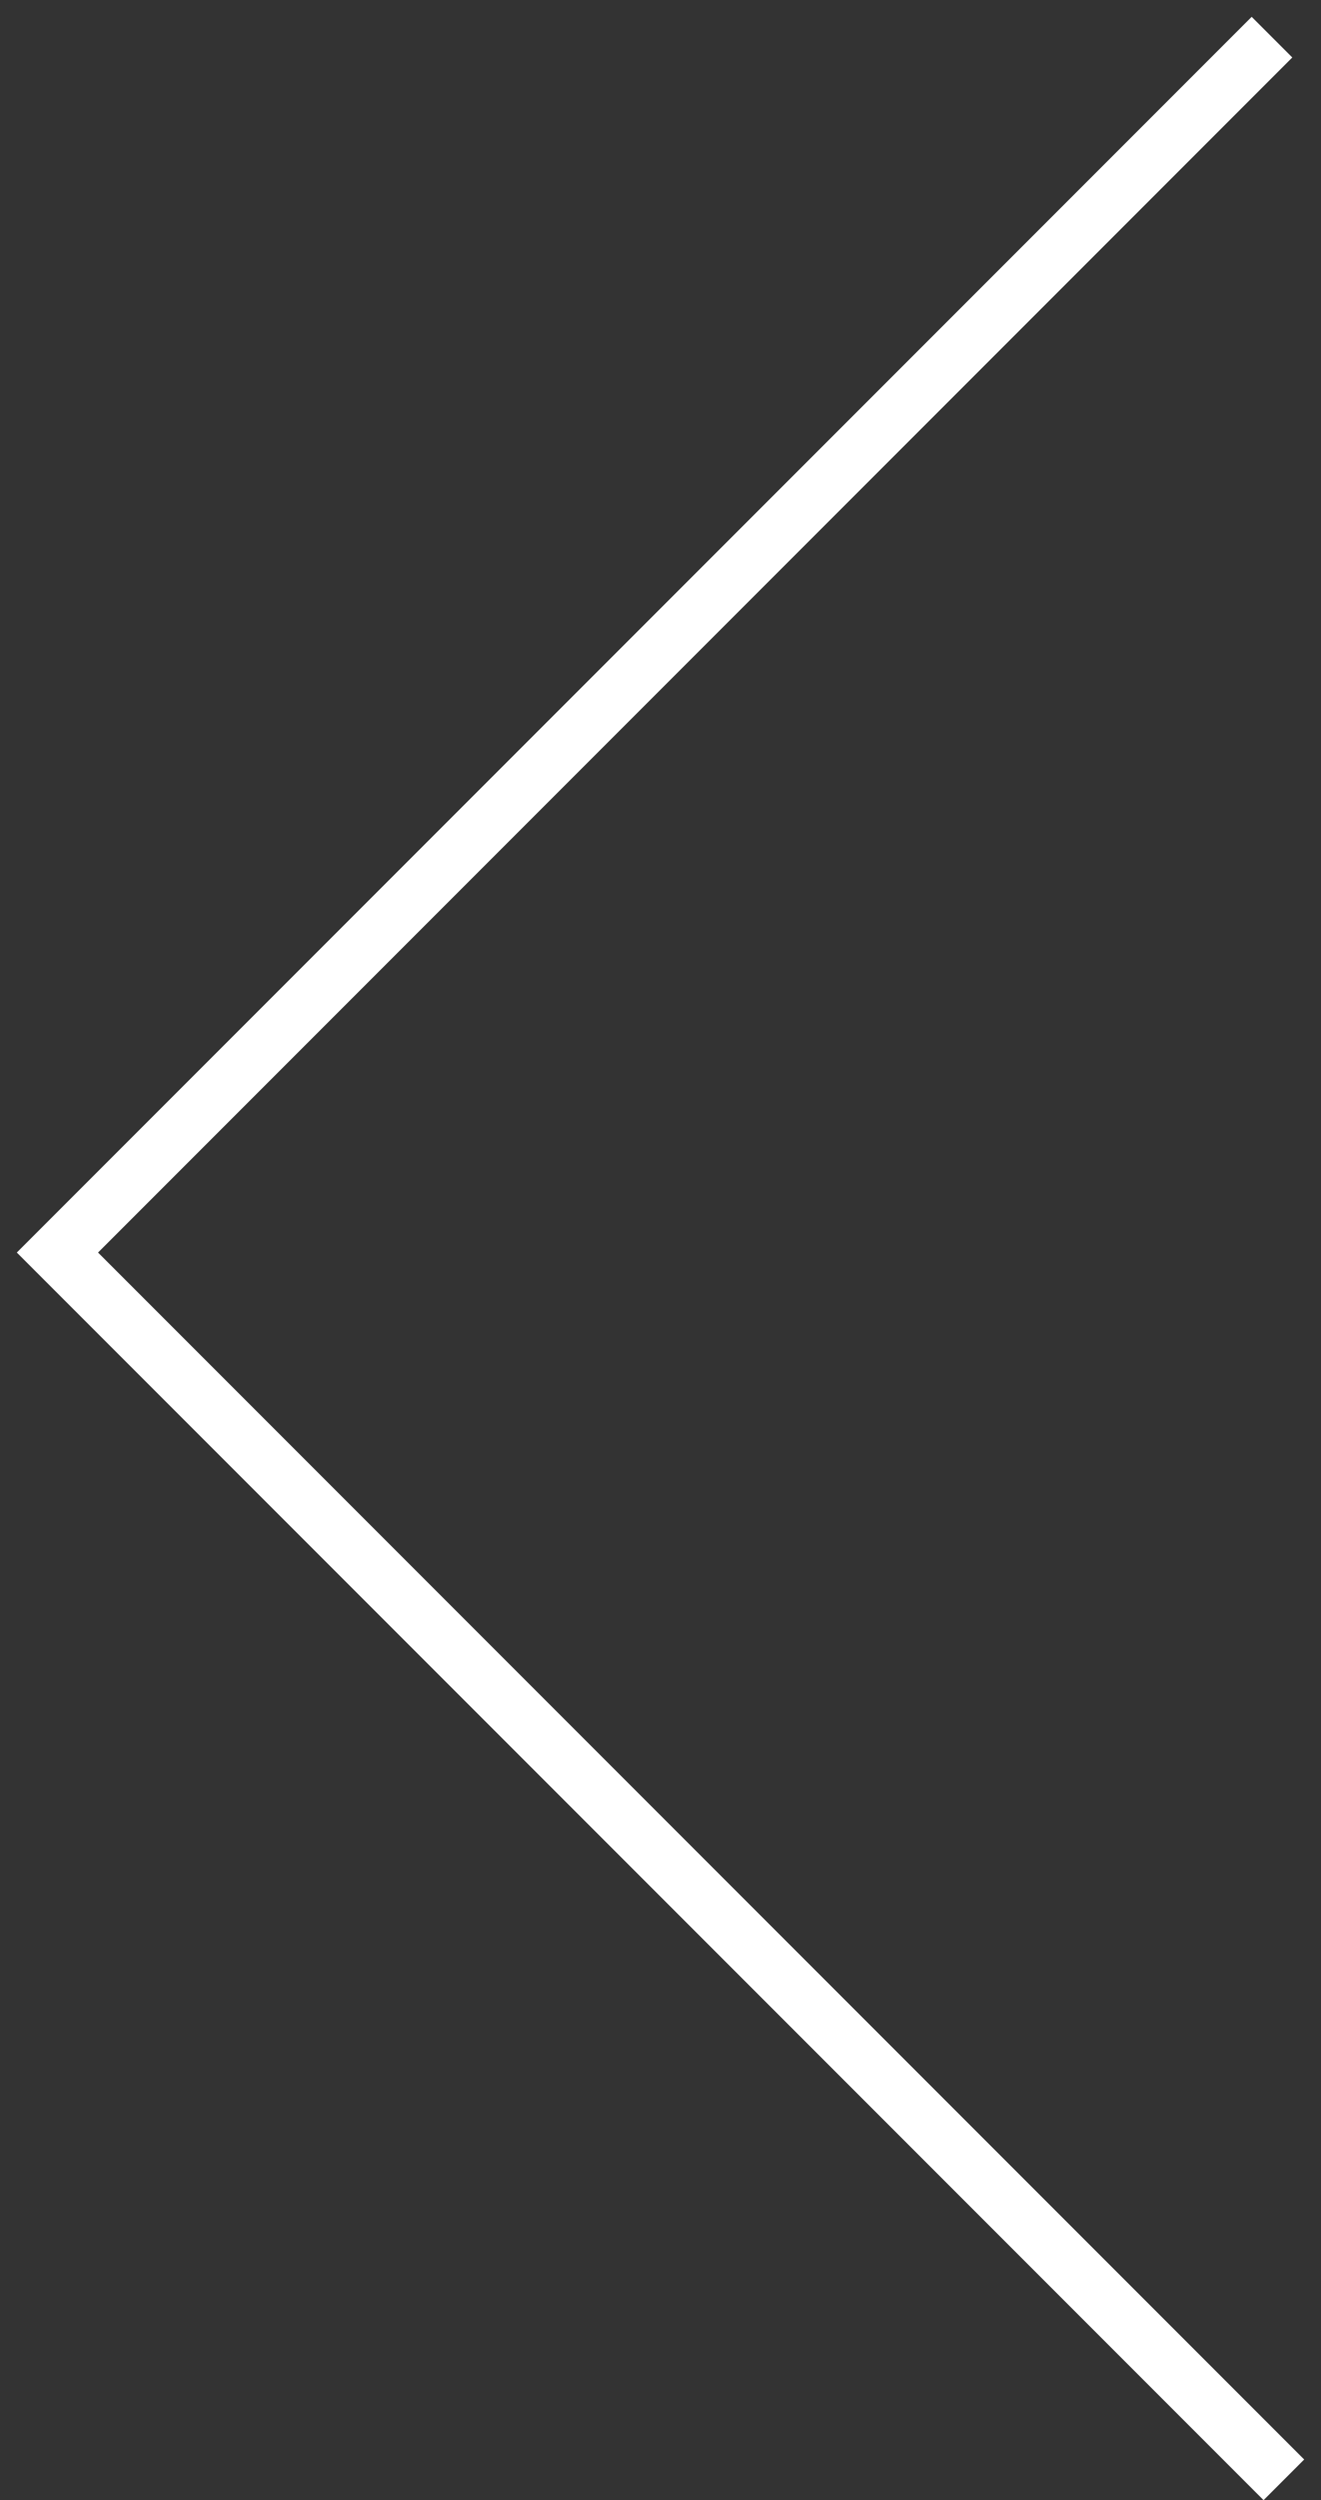
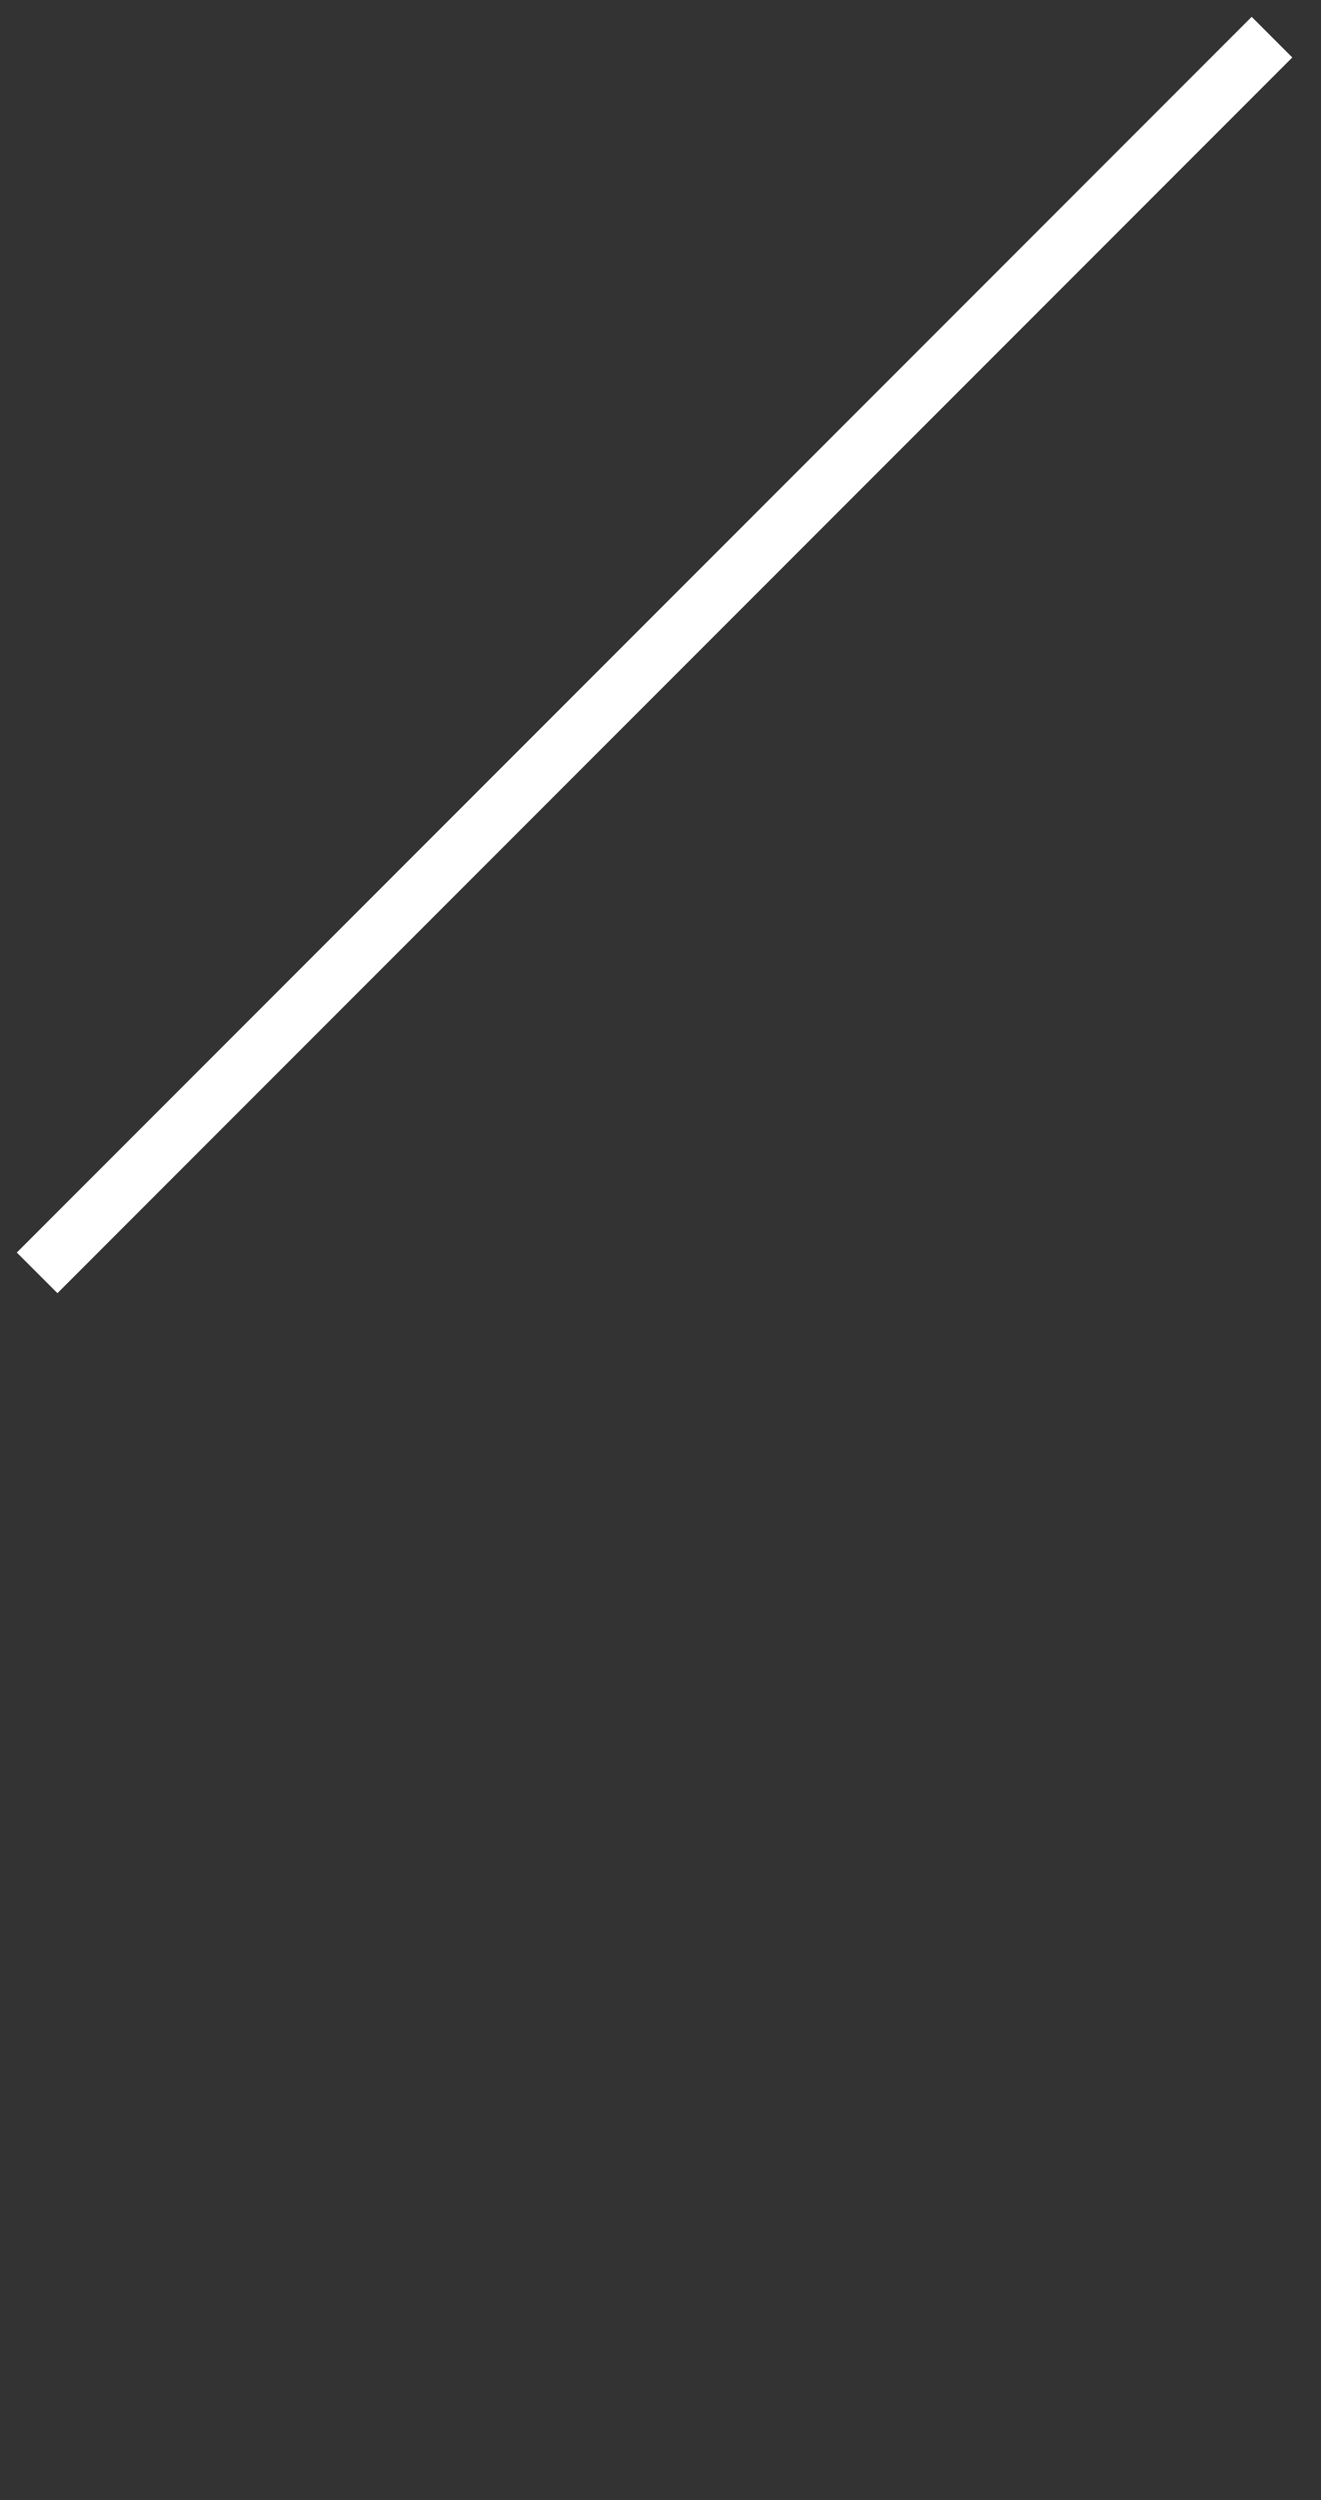
<svg xmlns="http://www.w3.org/2000/svg" width="46" height="87" fill="none">
  <rect width="100%" height="100%" fill="#333333" stroke="none" />
-   <path stroke="#fff" stroke-width="2" d="M44.293 1.293l-43 43m43.414 42l-43-43" />
+   <path stroke="#fff" stroke-width="2" d="M44.293 1.293l-43 43m43.414 42" />
</svg>